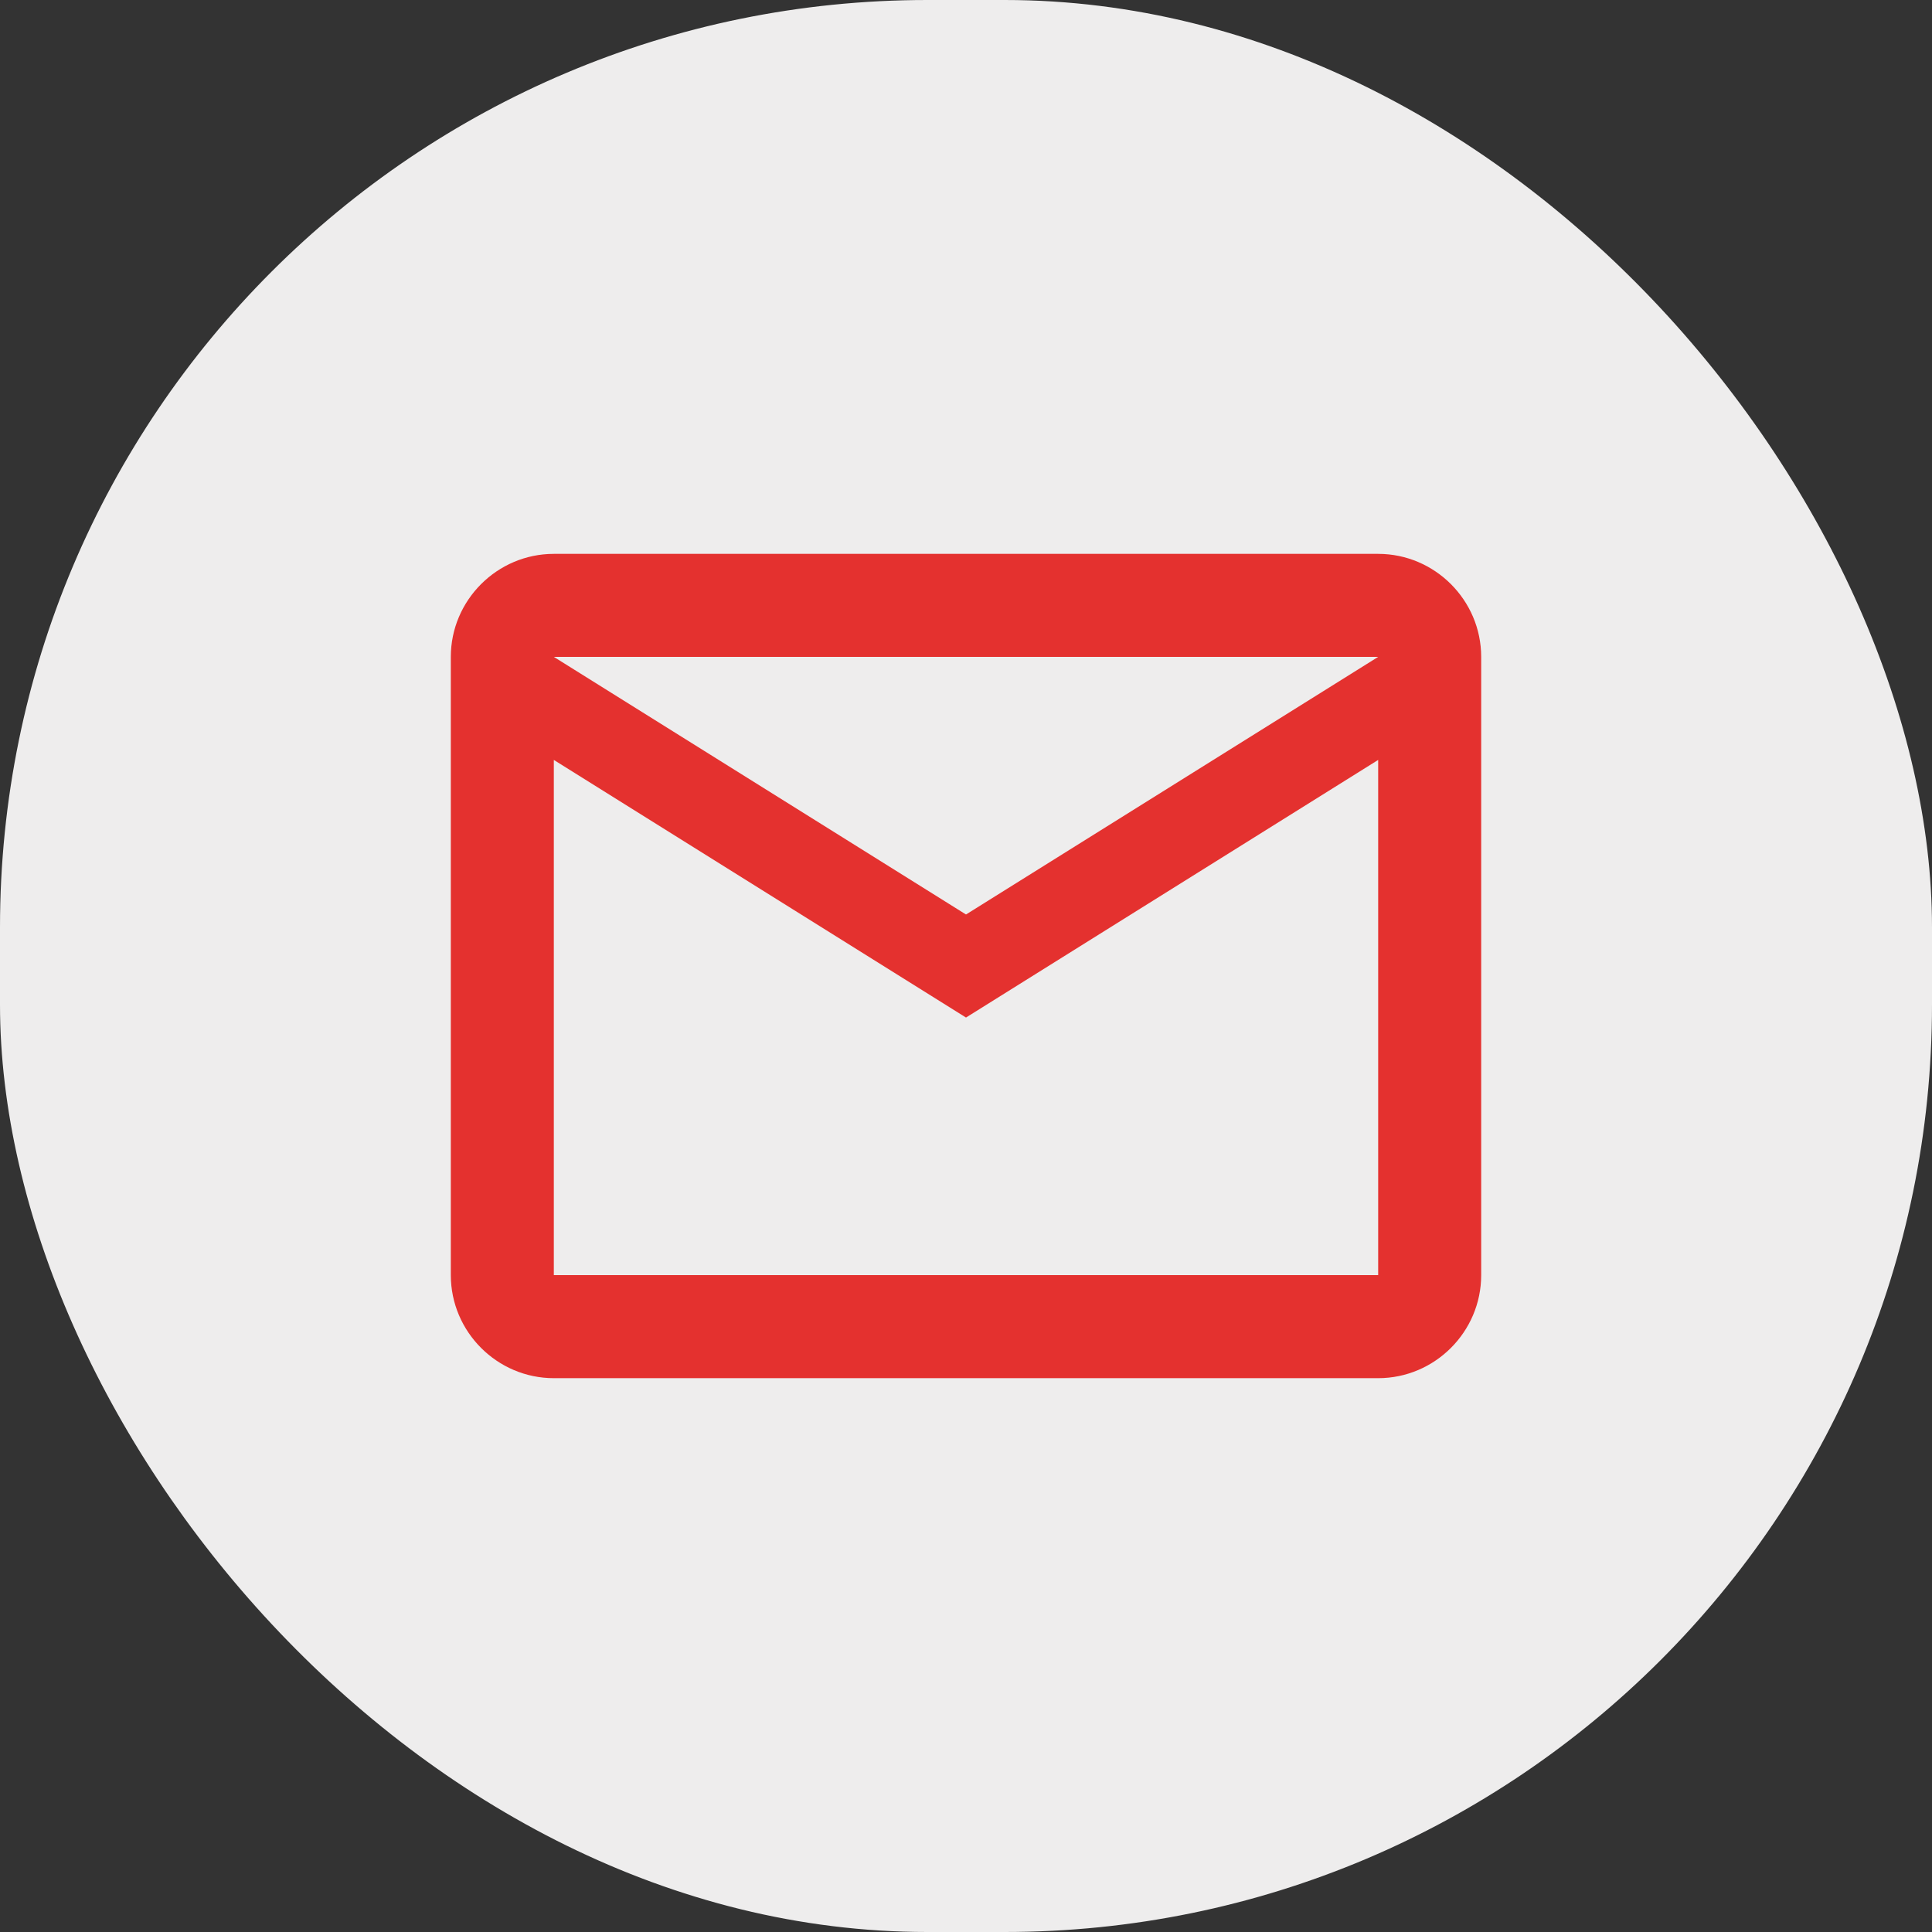
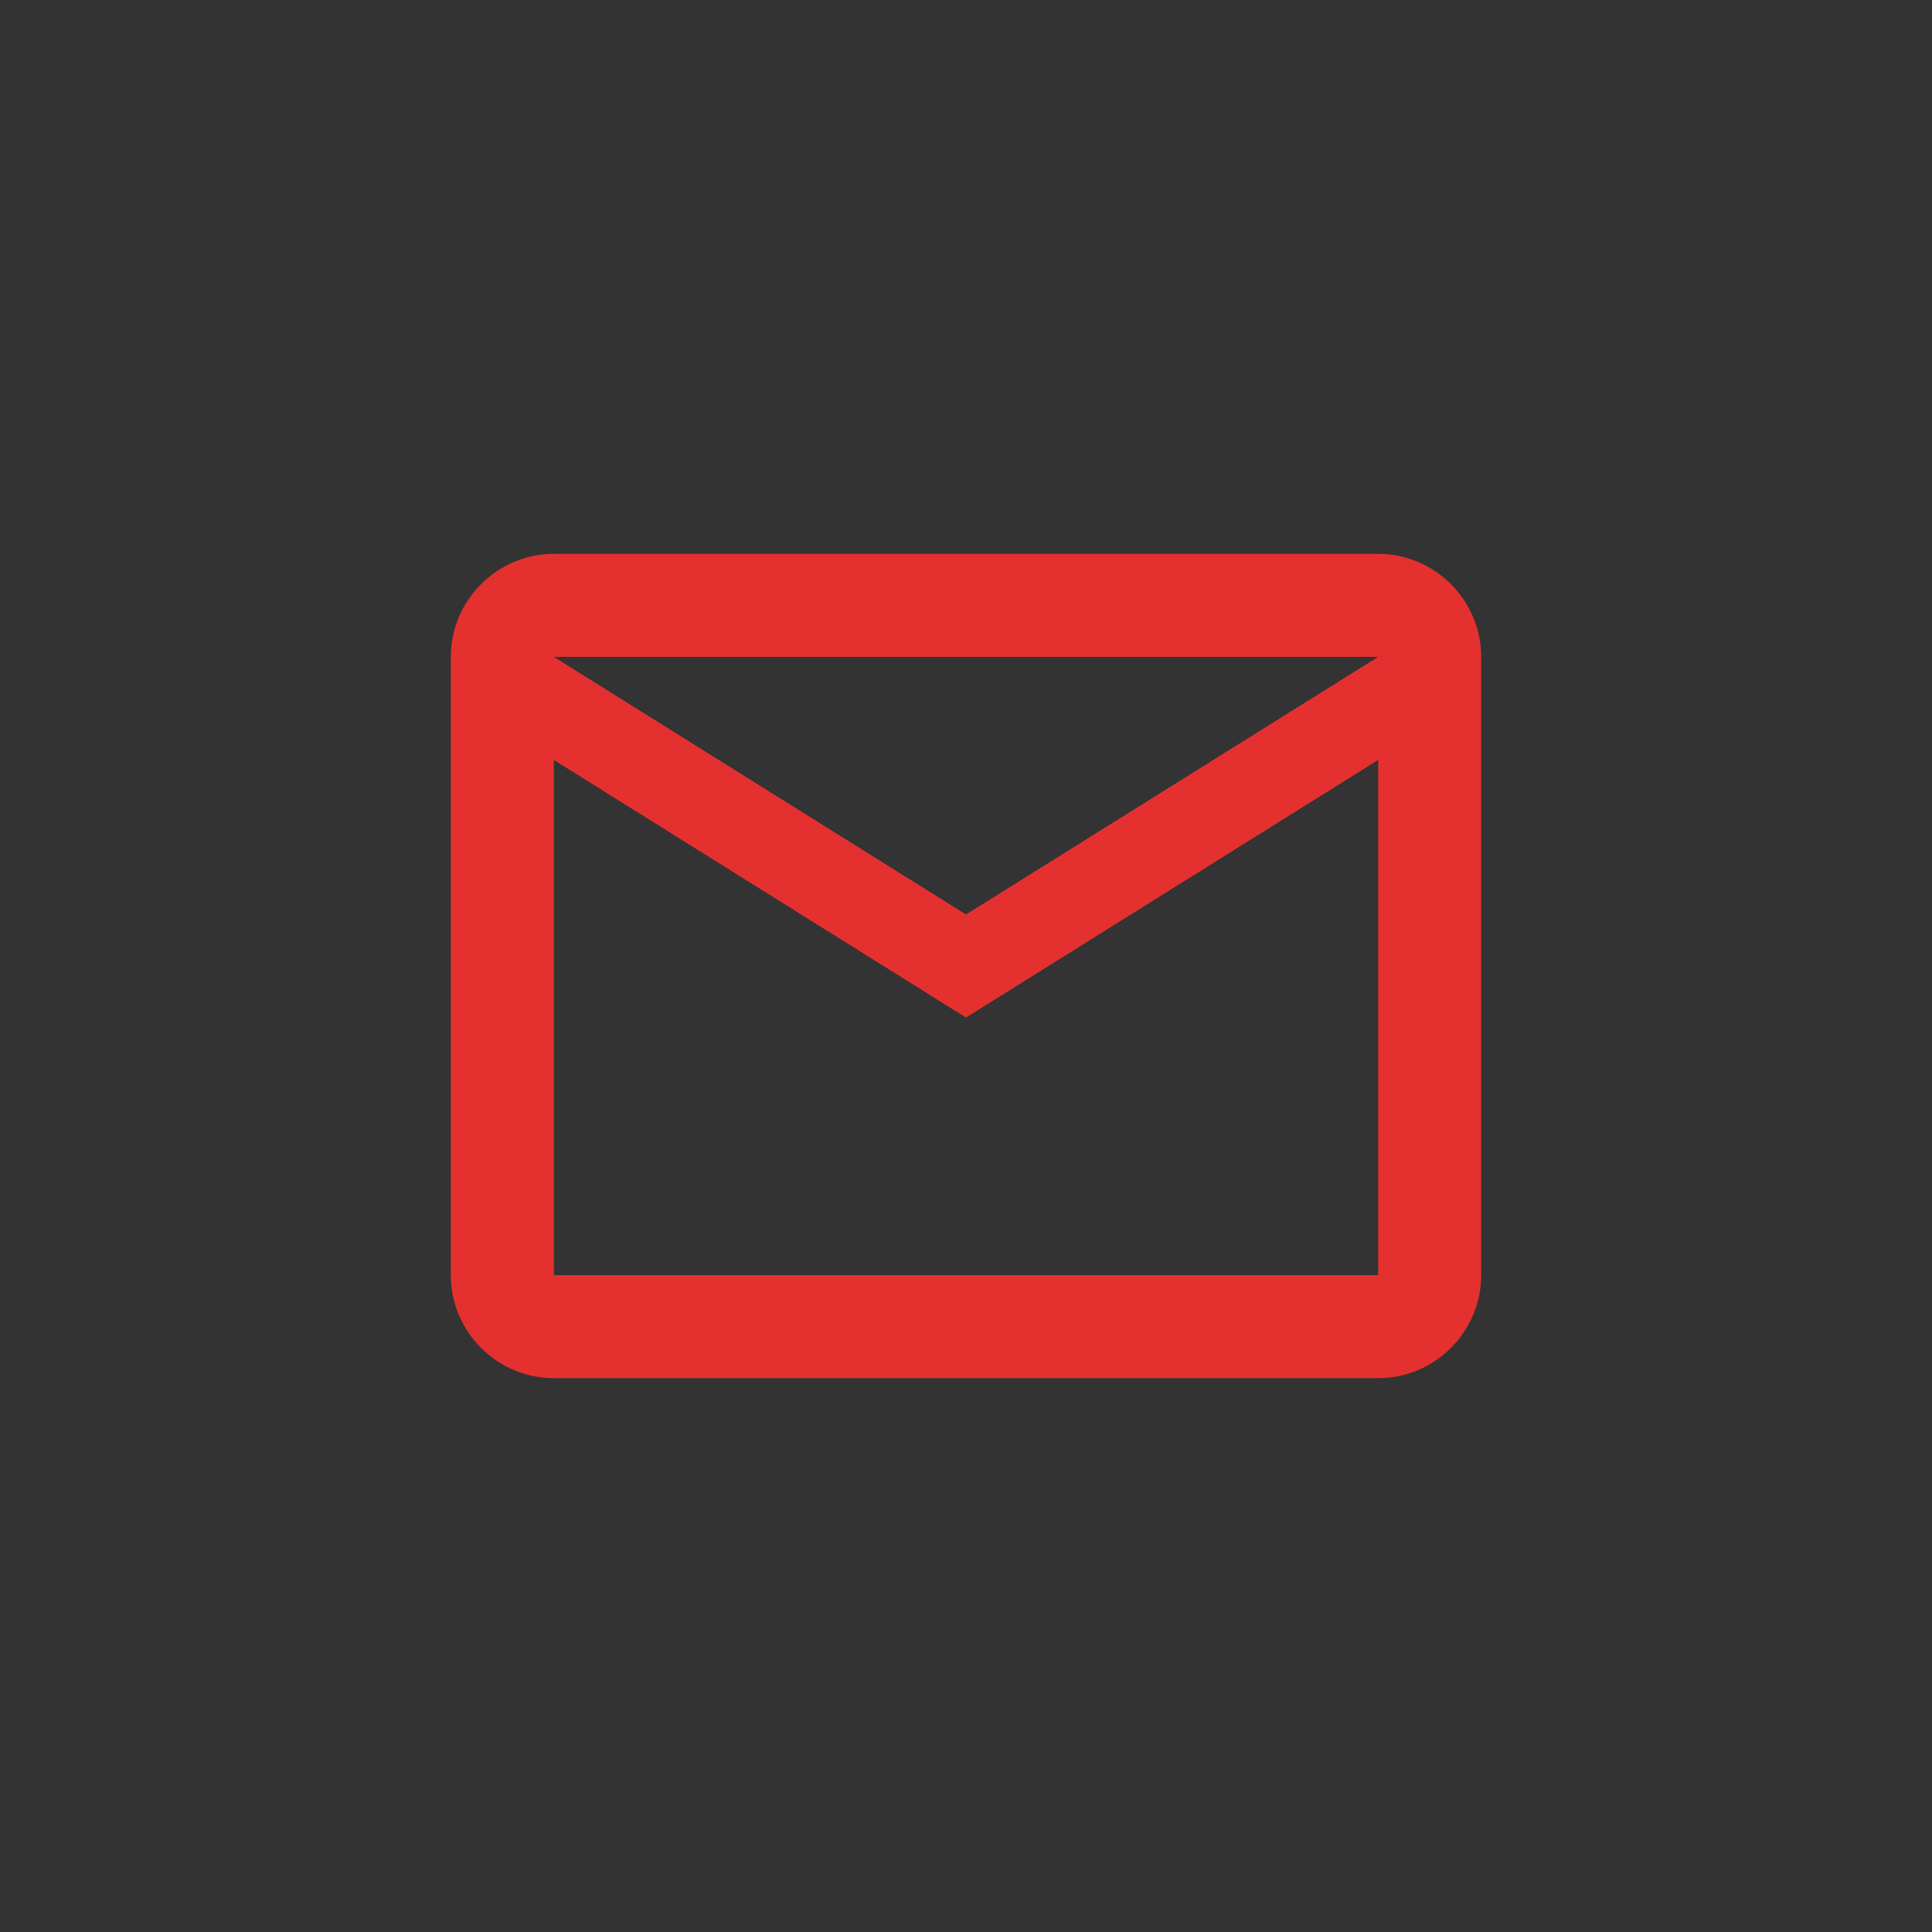
<svg xmlns="http://www.w3.org/2000/svg" width="50" height="50" viewBox="0 0 50 50" fill="none">
  <rect x="0" y="0" width="50" height="50" fill="#333333" stroke="none" />
-   <rect width="50" height="50" rx="24" fill="#EEEDED" />
  <path d="M38.333 17C38.333 15.534 37.133 14.334 35.667 14.334H14.333C12.867 14.334 11.667 15.534 11.667 17V33C11.667 34.467 12.867 35.667 14.333 35.667H35.667C37.133 35.667 38.333 34.467 38.333 33V17ZM35.667 17L25 23.667L14.333 17H35.667ZM35.667 33H14.333V19.667L25 26.334L35.667 19.667V33Z" fill="#E4312F" />
</svg>